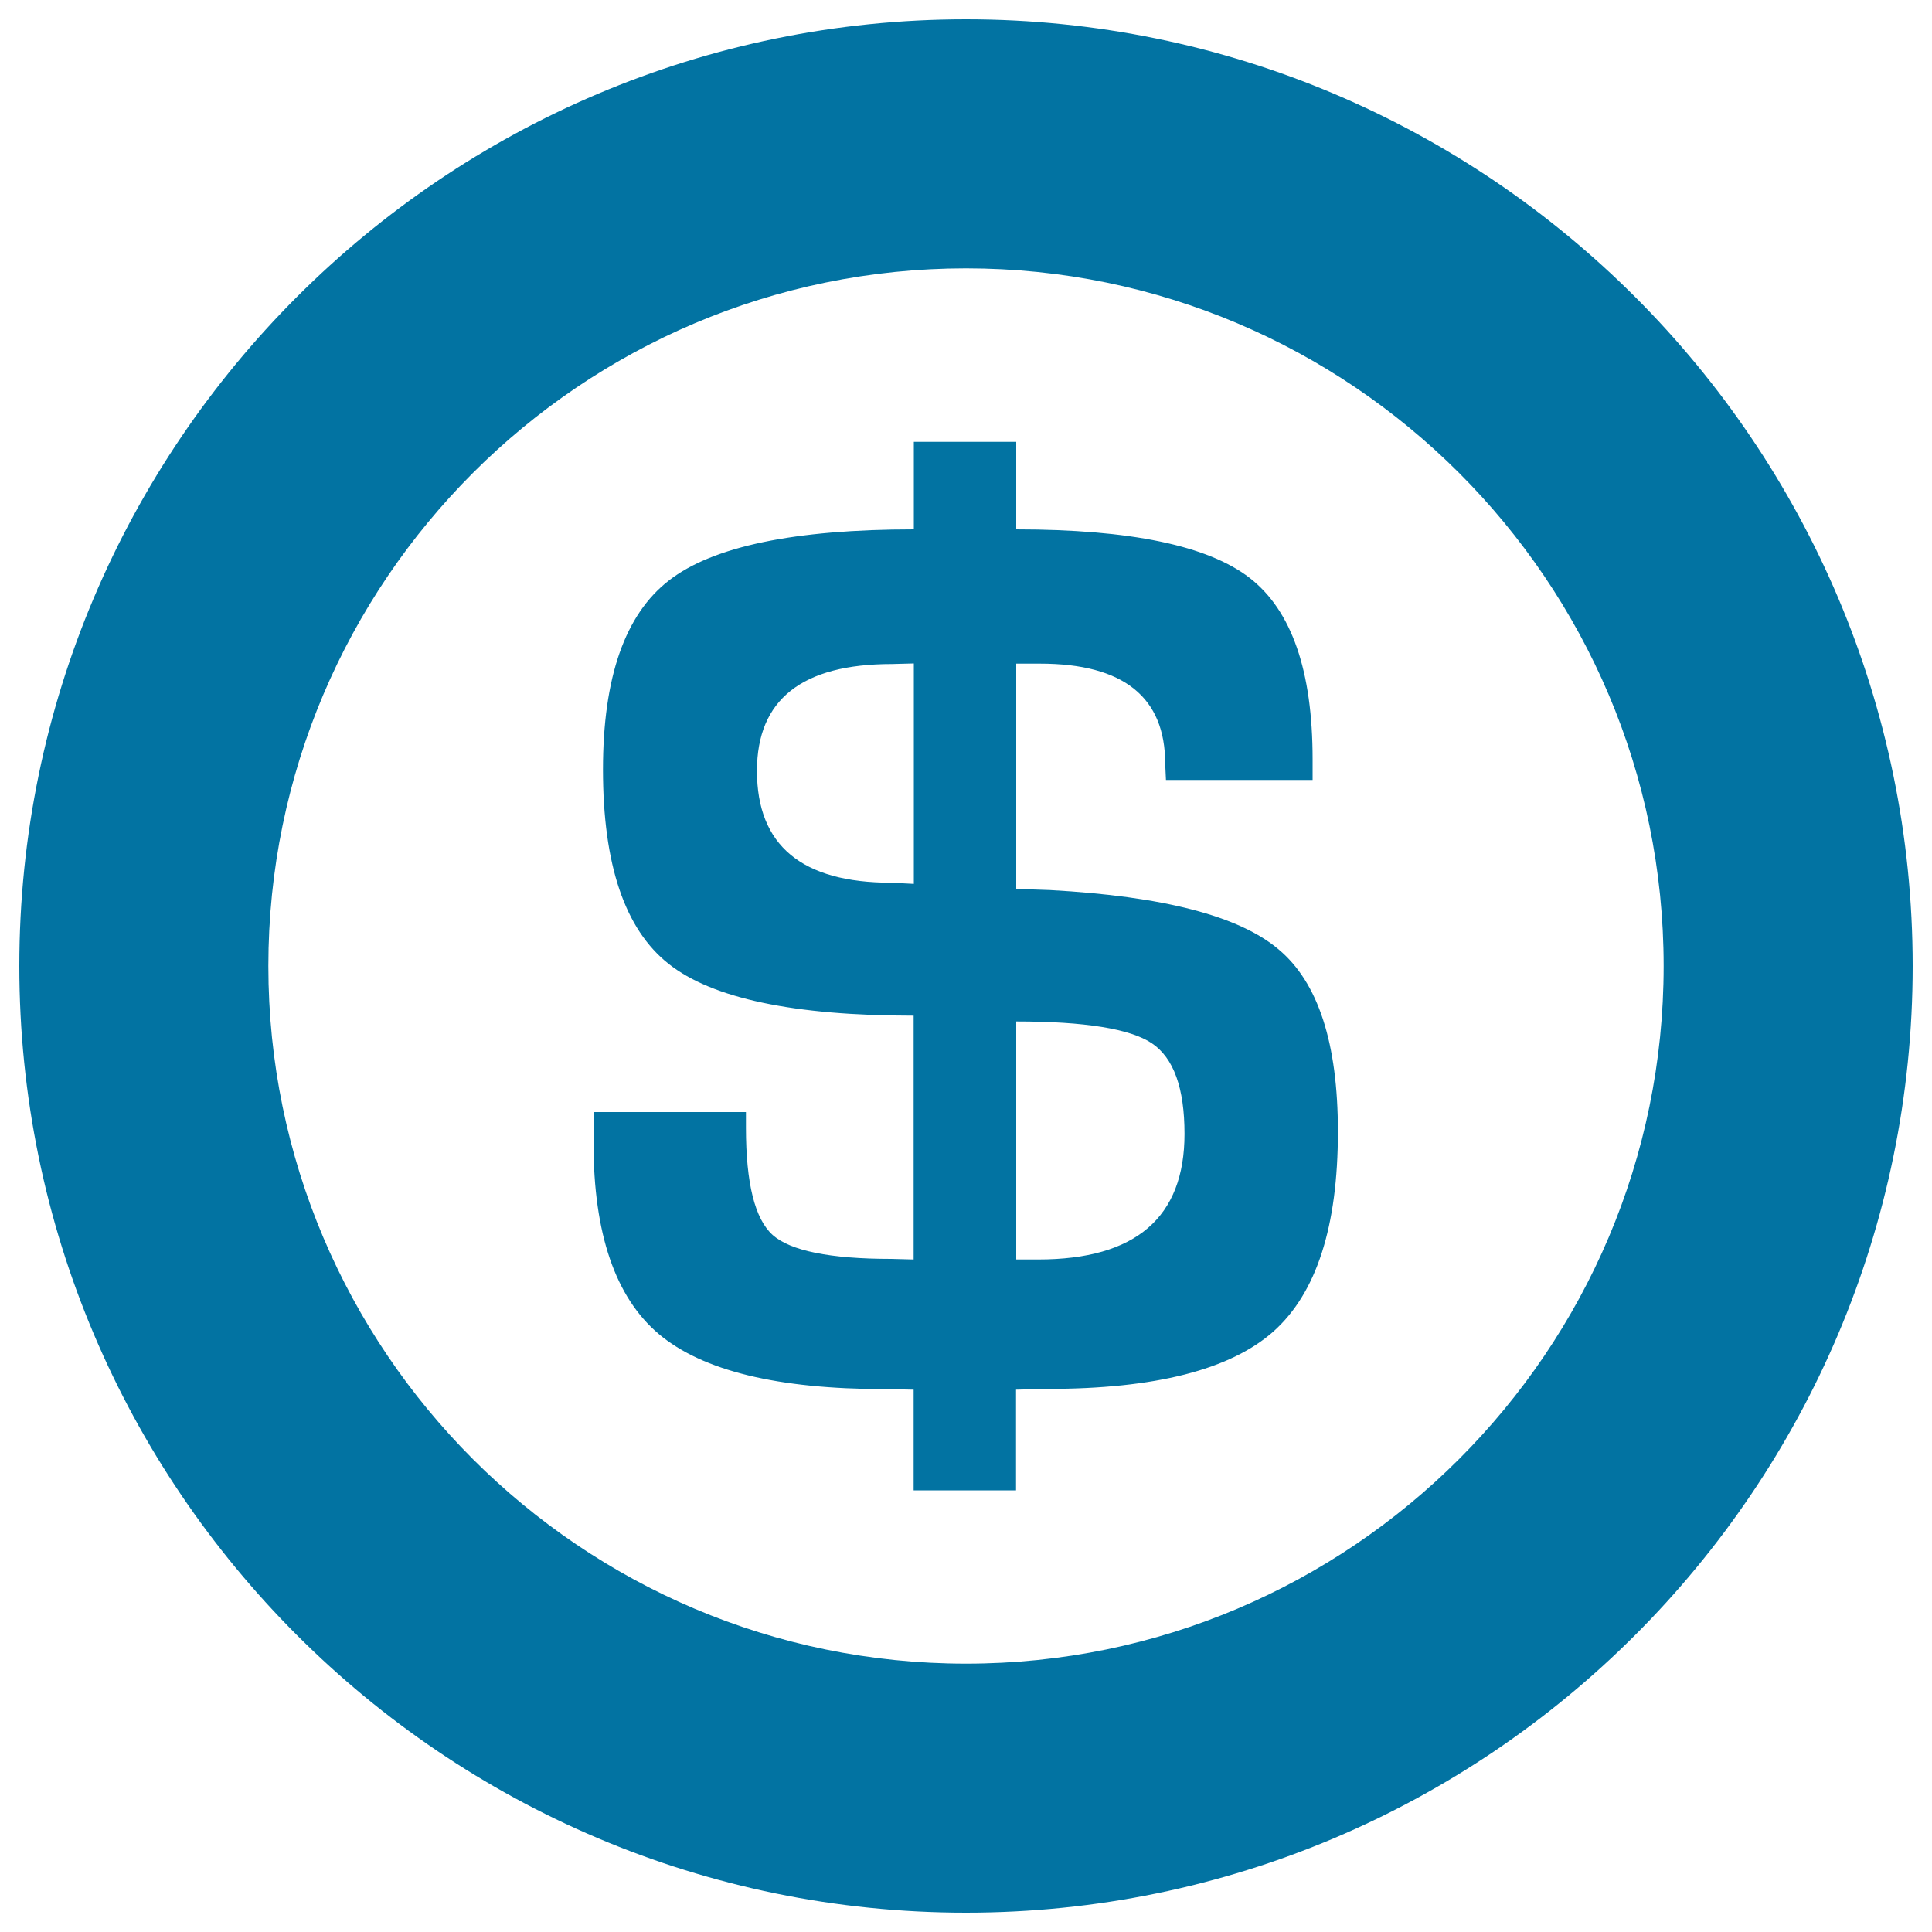
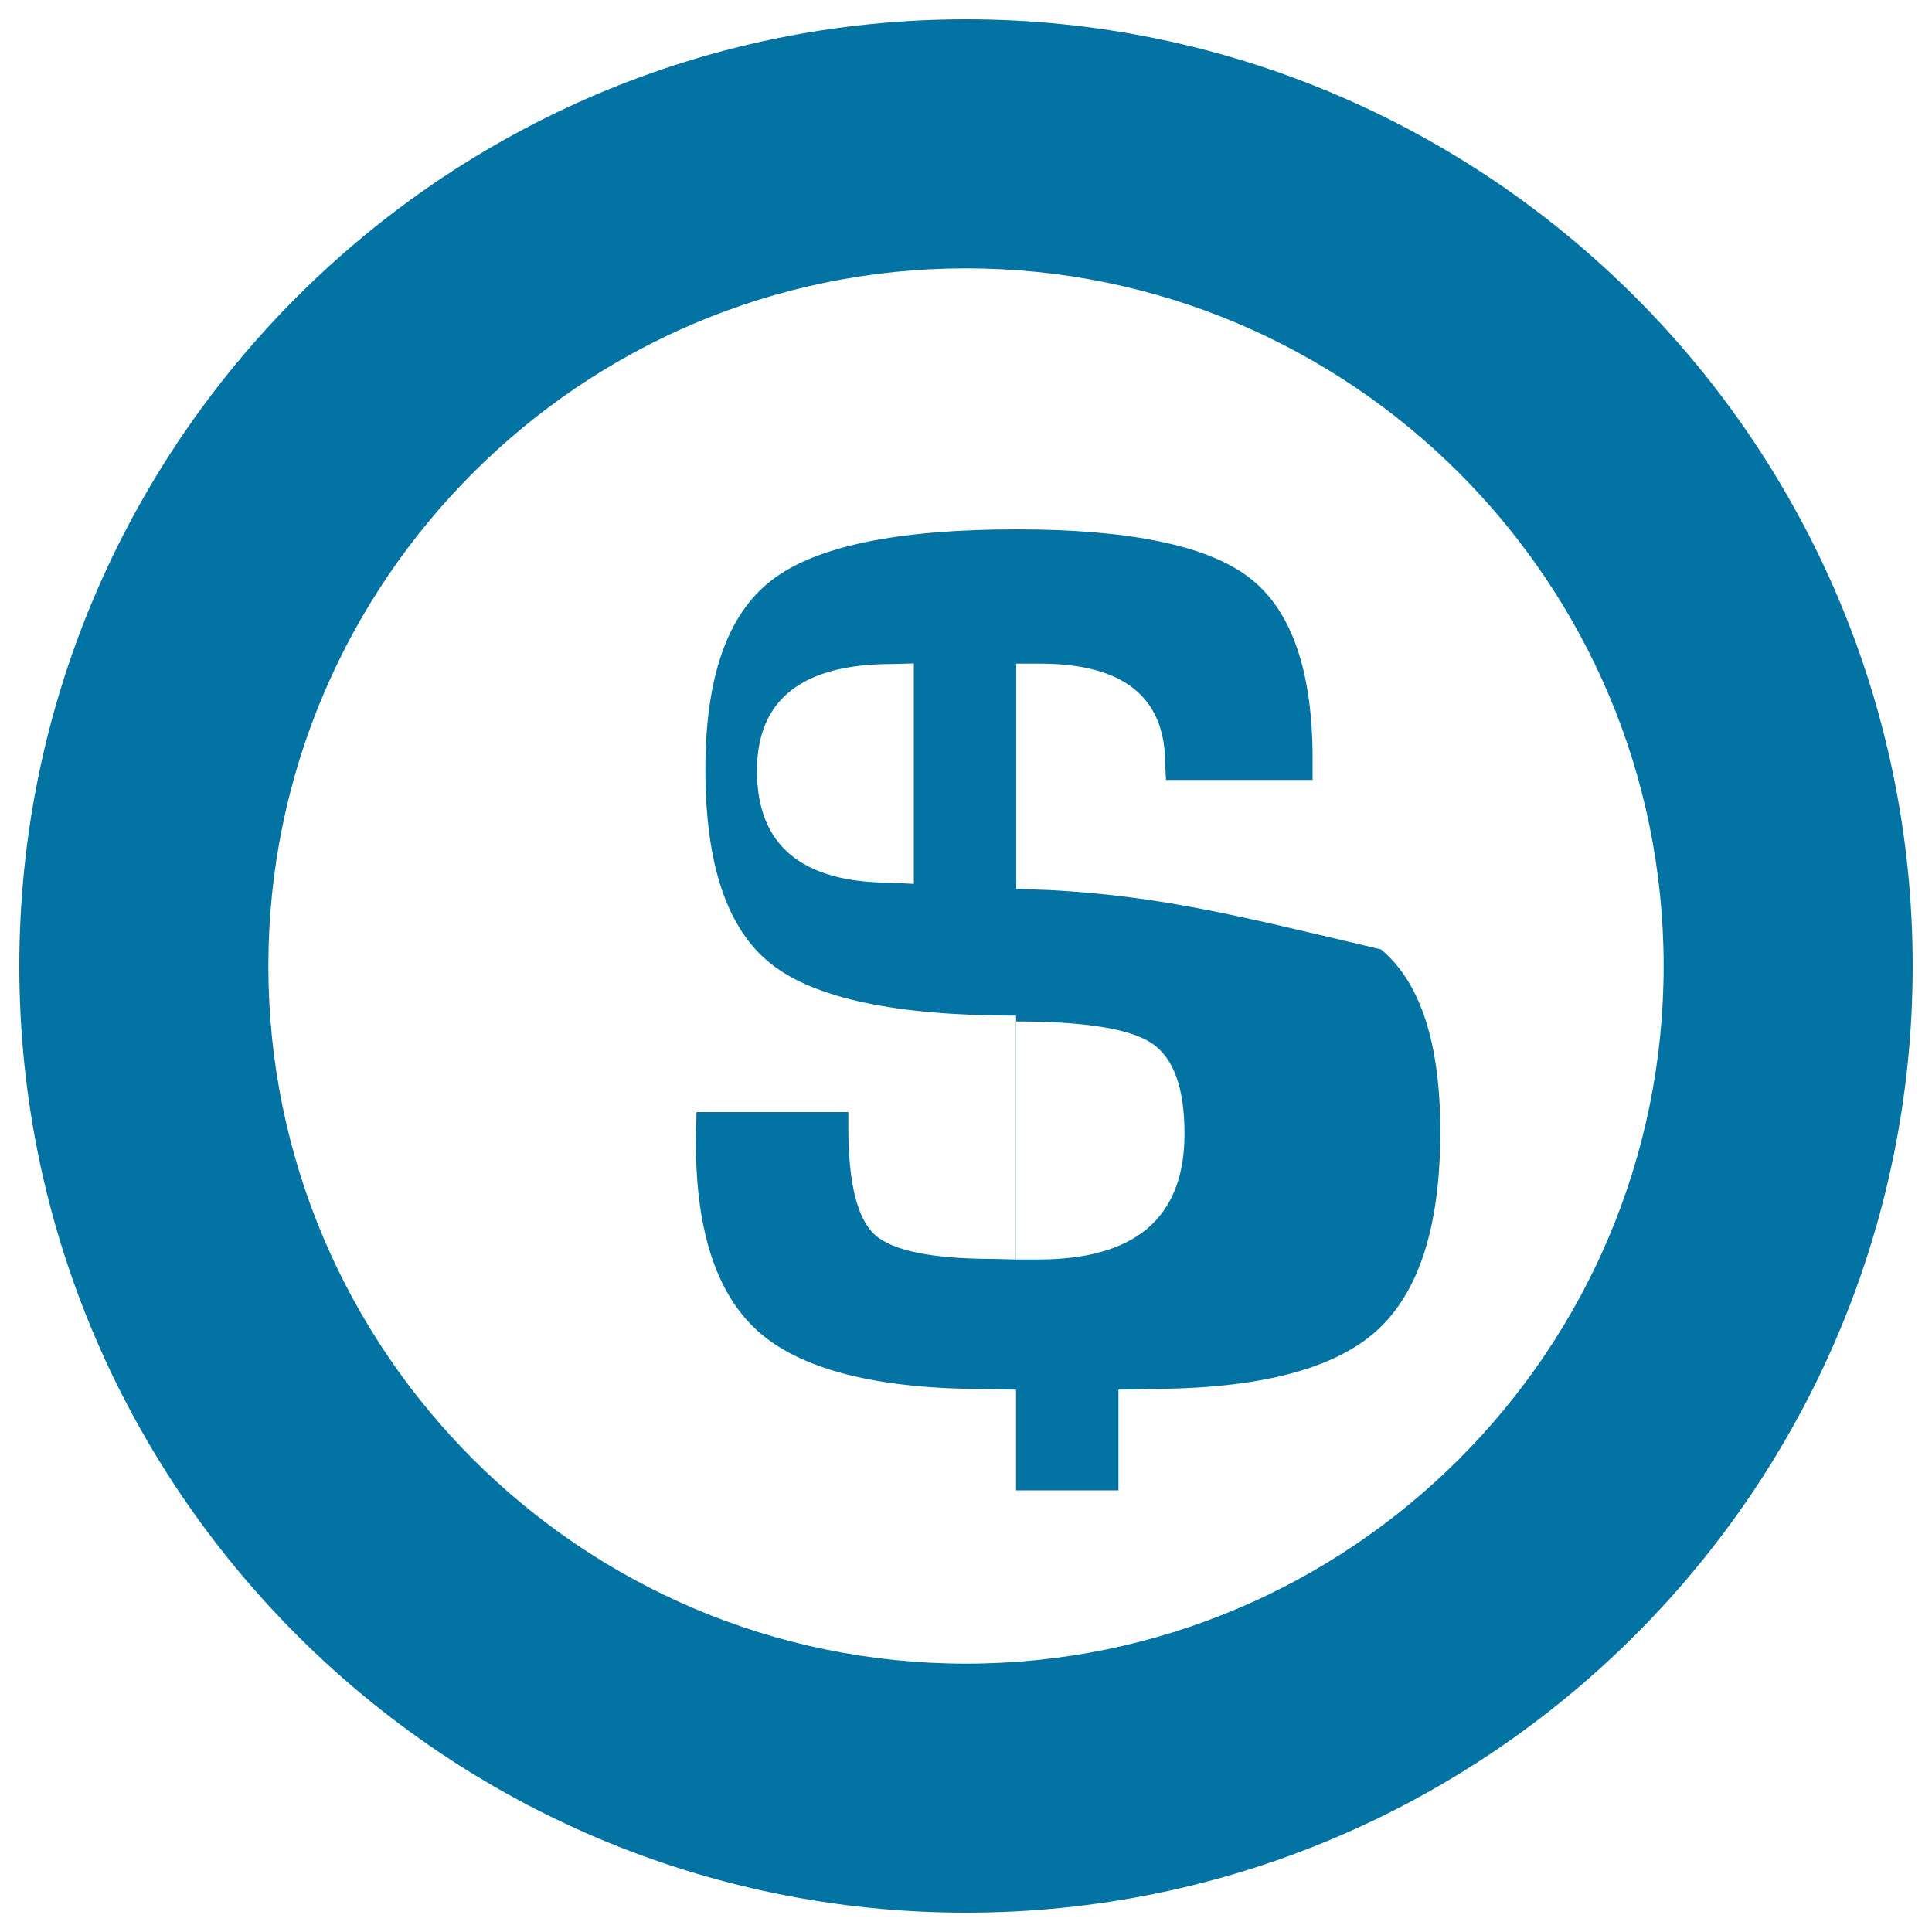
<svg xmlns="http://www.w3.org/2000/svg" viewBox="0 0 1000 1000" style="fill:#0273a2">
  <title>Dollar Coin Symbol SVG icon</title>
  <g>
-     <path d="M500,10C229.8,10,10,229.8,10,500c0,270.2,219.8,490,490,490c270.2,0,490-219.8,490-490C990,229.8,770.2,10,500,10z M500,861.1c-199.1,0-361.1-161.9-361.1-361.1c0-199.1,162-361.1,361.1-361.1c199.1,0,361.1,162,361.1,361.1C861.1,699.1,699.1,861.1,500,861.1z M543.5,460.7l-17.5-0.6V343.5h12.3c43.2,0,64.8,17.3,64.8,51.8l0.4,8.4h75.9v-10.7c0-45.7-10.8-77-32.6-93.9C625.2,282.4,585,274,526,274v-45.3h-53V274c-61.7,0-104,8.8-126.7,26.4c-22.8,17.6-34.2,50.2-34.2,97.9c0,49.2,11.3,82.7,34,100.6c22.6,17.9,64.9,26.8,126.8,26.8v126.2l-11.6-0.3c-31.7,0-52.2-4.2-61.4-12.4c-9.2-8.3-13.8-26.8-13.8-55.5v-8.1h-78.6l-0.3,15.9c0,47,11.3,80,33.8,99c22.6,19,61.6,28.5,117,28.5l14.9,0.3v52.1h53v-52.1l16.2-0.4c55.7,0,94.6-9.9,117-29.7c22.3-19.9,33.4-54.3,33.4-103.5c0-45.7-10.2-77.2-30.7-94.3C641.4,474.1,602,463.9,543.5,460.7z M473,457.5c-7.4-0.4-11.2-0.6-11.6-0.6c-46.4,0-69.6-19.3-69.6-57.9c0-36.9,23.3-55.3,69.9-55.3l11.3-0.3V457.5z M537.4,651.9H526V528.7c35.6,0,59,3.8,70.2,11.3c11.3,7.6,16.9,23.2,16.9,46.9C613.1,630.2,587.8,651.9,537.4,651.9z" />
+     <path d="M500,10C229.8,10,10,229.8,10,500c0,270.2,219.8,490,490,490c270.2,0,490-219.8,490-490C990,229.8,770.2,10,500,10z M500,861.1c-199.1,0-361.1-161.9-361.1-361.1c0-199.1,162-361.1,361.1-361.1c199.1,0,361.1,162,361.1,361.1C861.1,699.1,699.1,861.1,500,861.1z M543.5,460.7l-17.5-0.6V343.5h12.3c43.2,0,64.8,17.3,64.8,51.8l0.4,8.4h75.9v-10.7c0-45.7-10.8-77-32.6-93.9C625.2,282.4,585,274,526,274v-45.3V274c-61.7,0-104,8.8-126.7,26.4c-22.8,17.6-34.2,50.2-34.2,97.9c0,49.2,11.3,82.7,34,100.6c22.6,17.9,64.9,26.8,126.8,26.8v126.2l-11.6-0.3c-31.7,0-52.2-4.2-61.4-12.4c-9.2-8.3-13.8-26.8-13.8-55.5v-8.1h-78.6l-0.3,15.9c0,47,11.3,80,33.8,99c22.6,19,61.6,28.5,117,28.5l14.9,0.3v52.1h53v-52.1l16.2-0.4c55.7,0,94.6-9.9,117-29.7c22.3-19.9,33.4-54.3,33.4-103.5c0-45.7-10.2-77.2-30.7-94.3C641.4,474.1,602,463.9,543.5,460.7z M473,457.5c-7.4-0.4-11.2-0.6-11.6-0.6c-46.4,0-69.6-19.3-69.6-57.9c0-36.9,23.3-55.3,69.9-55.3l11.3-0.3V457.5z M537.4,651.9H526V528.7c35.6,0,59,3.8,70.2,11.3c11.3,7.6,16.9,23.2,16.9,46.9C613.1,630.2,587.8,651.9,537.4,651.9z" />
  </g>
</svg>